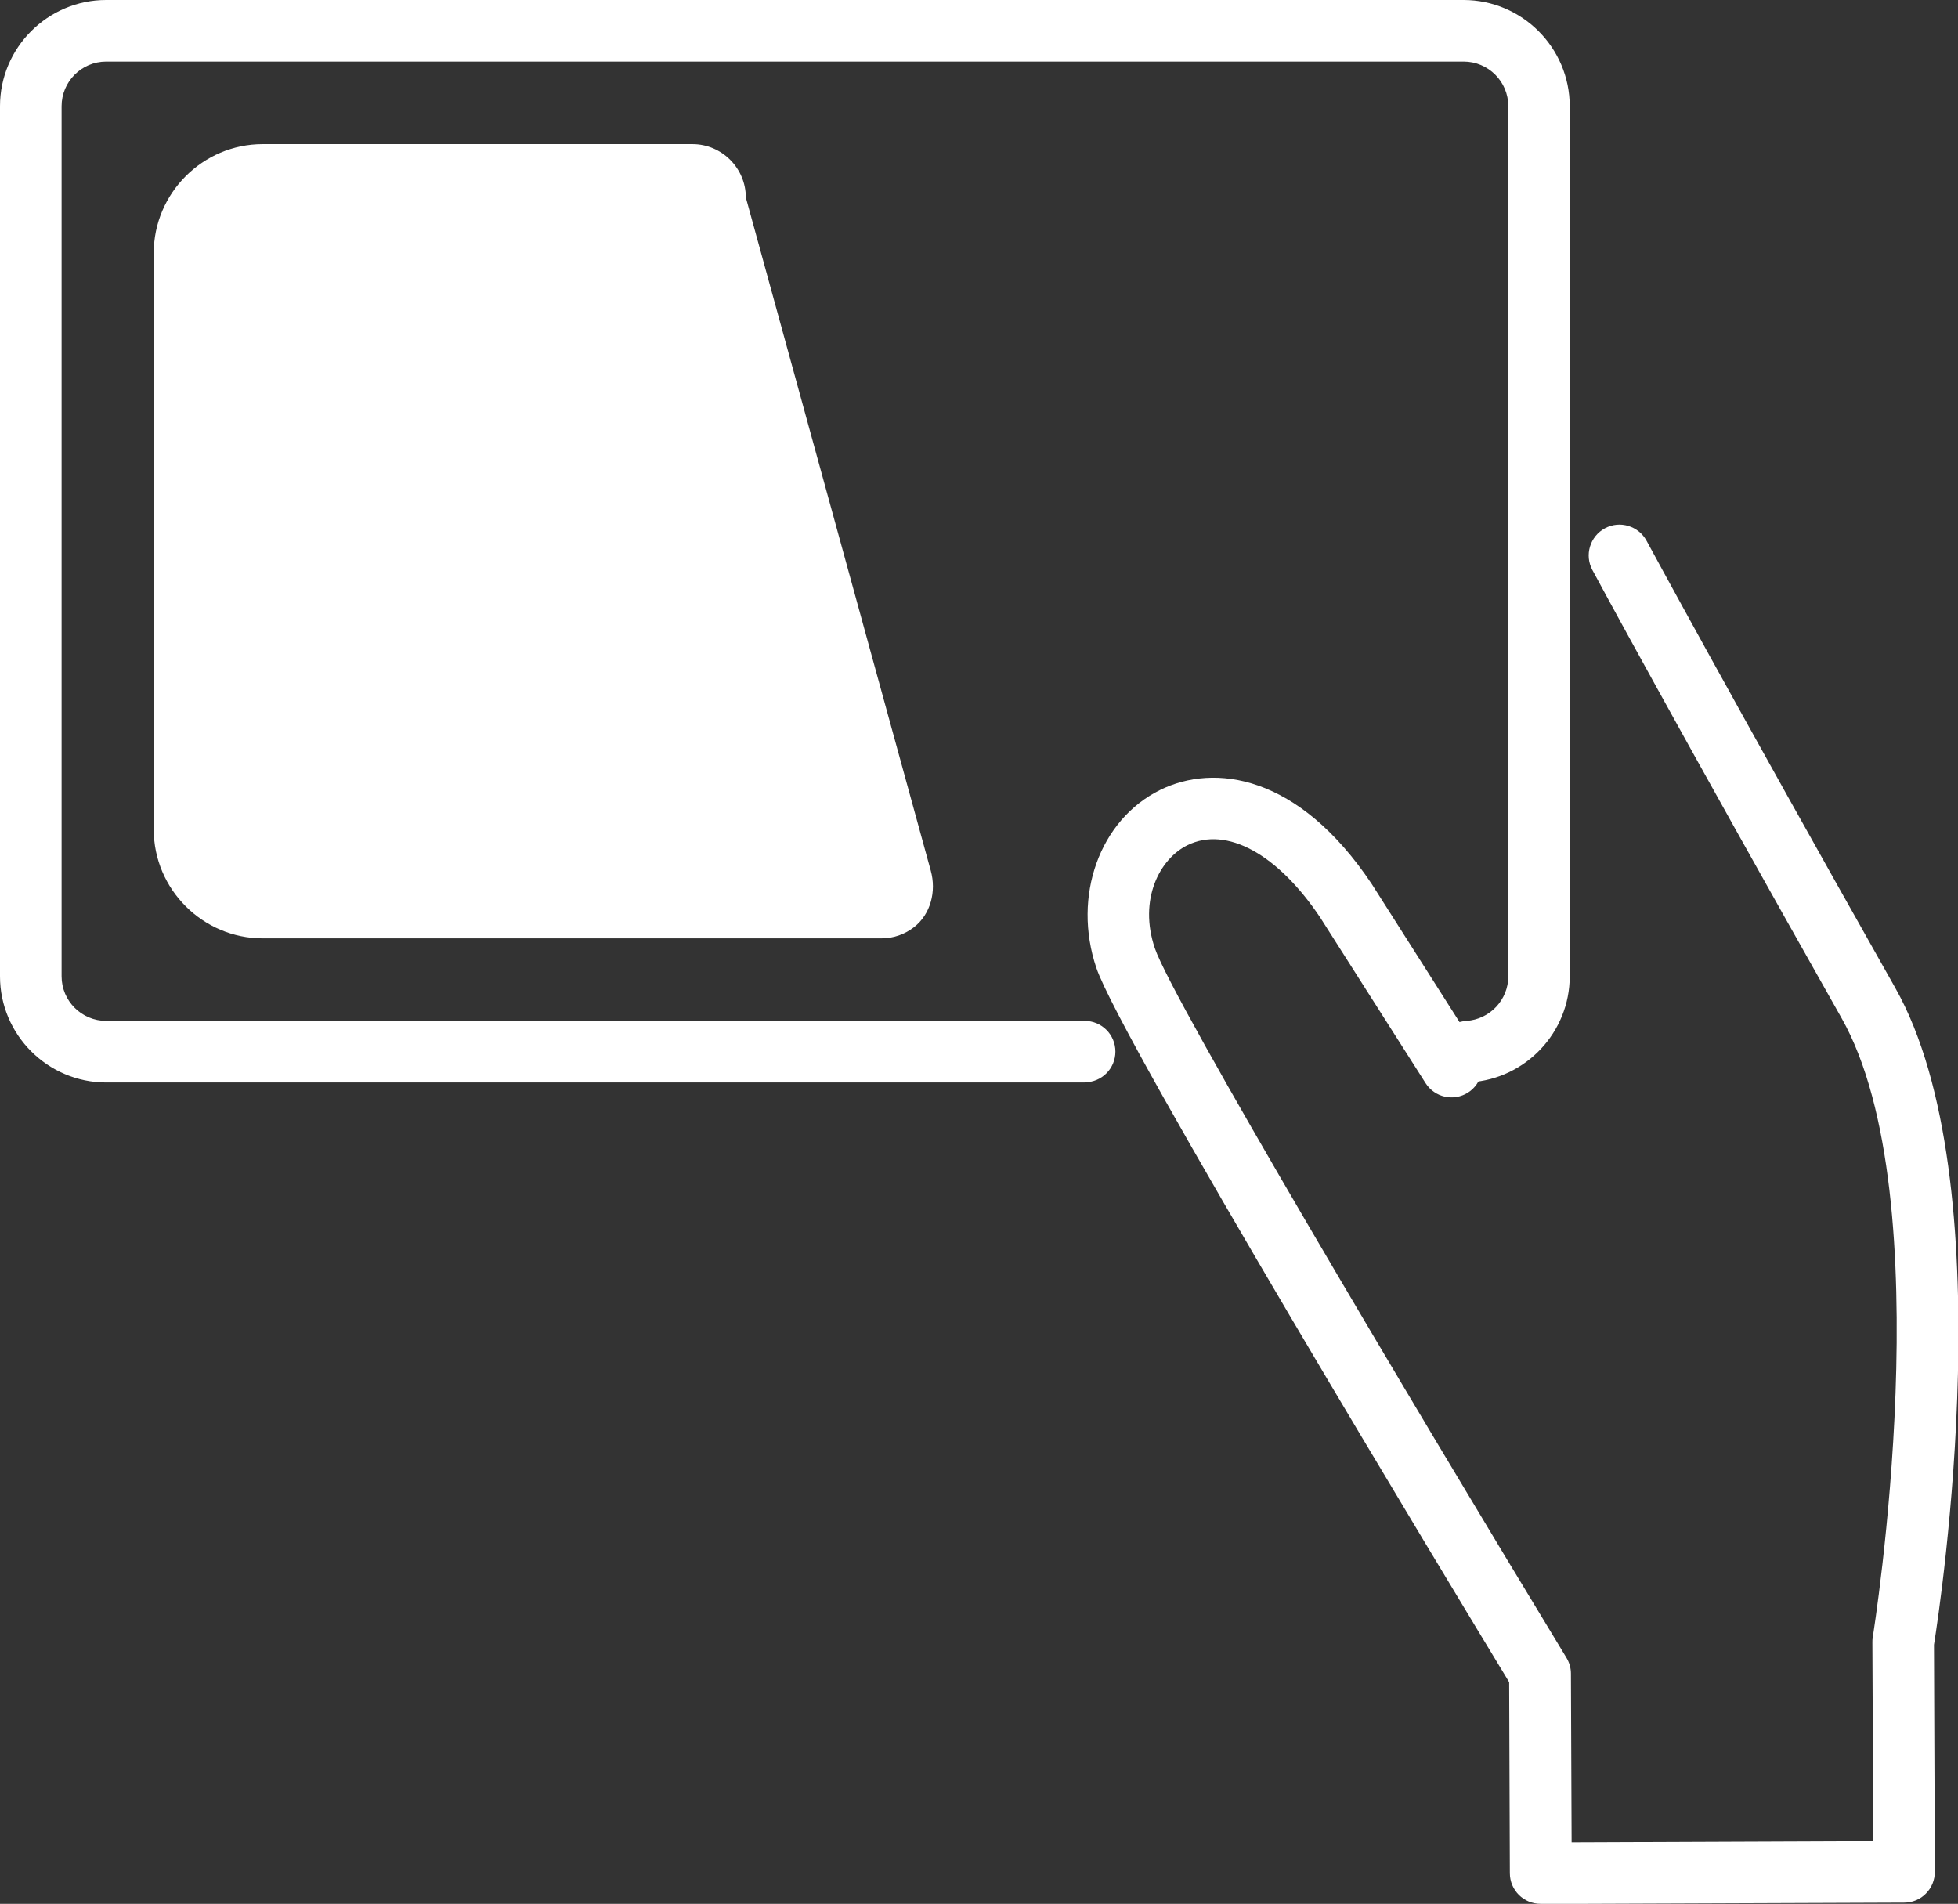
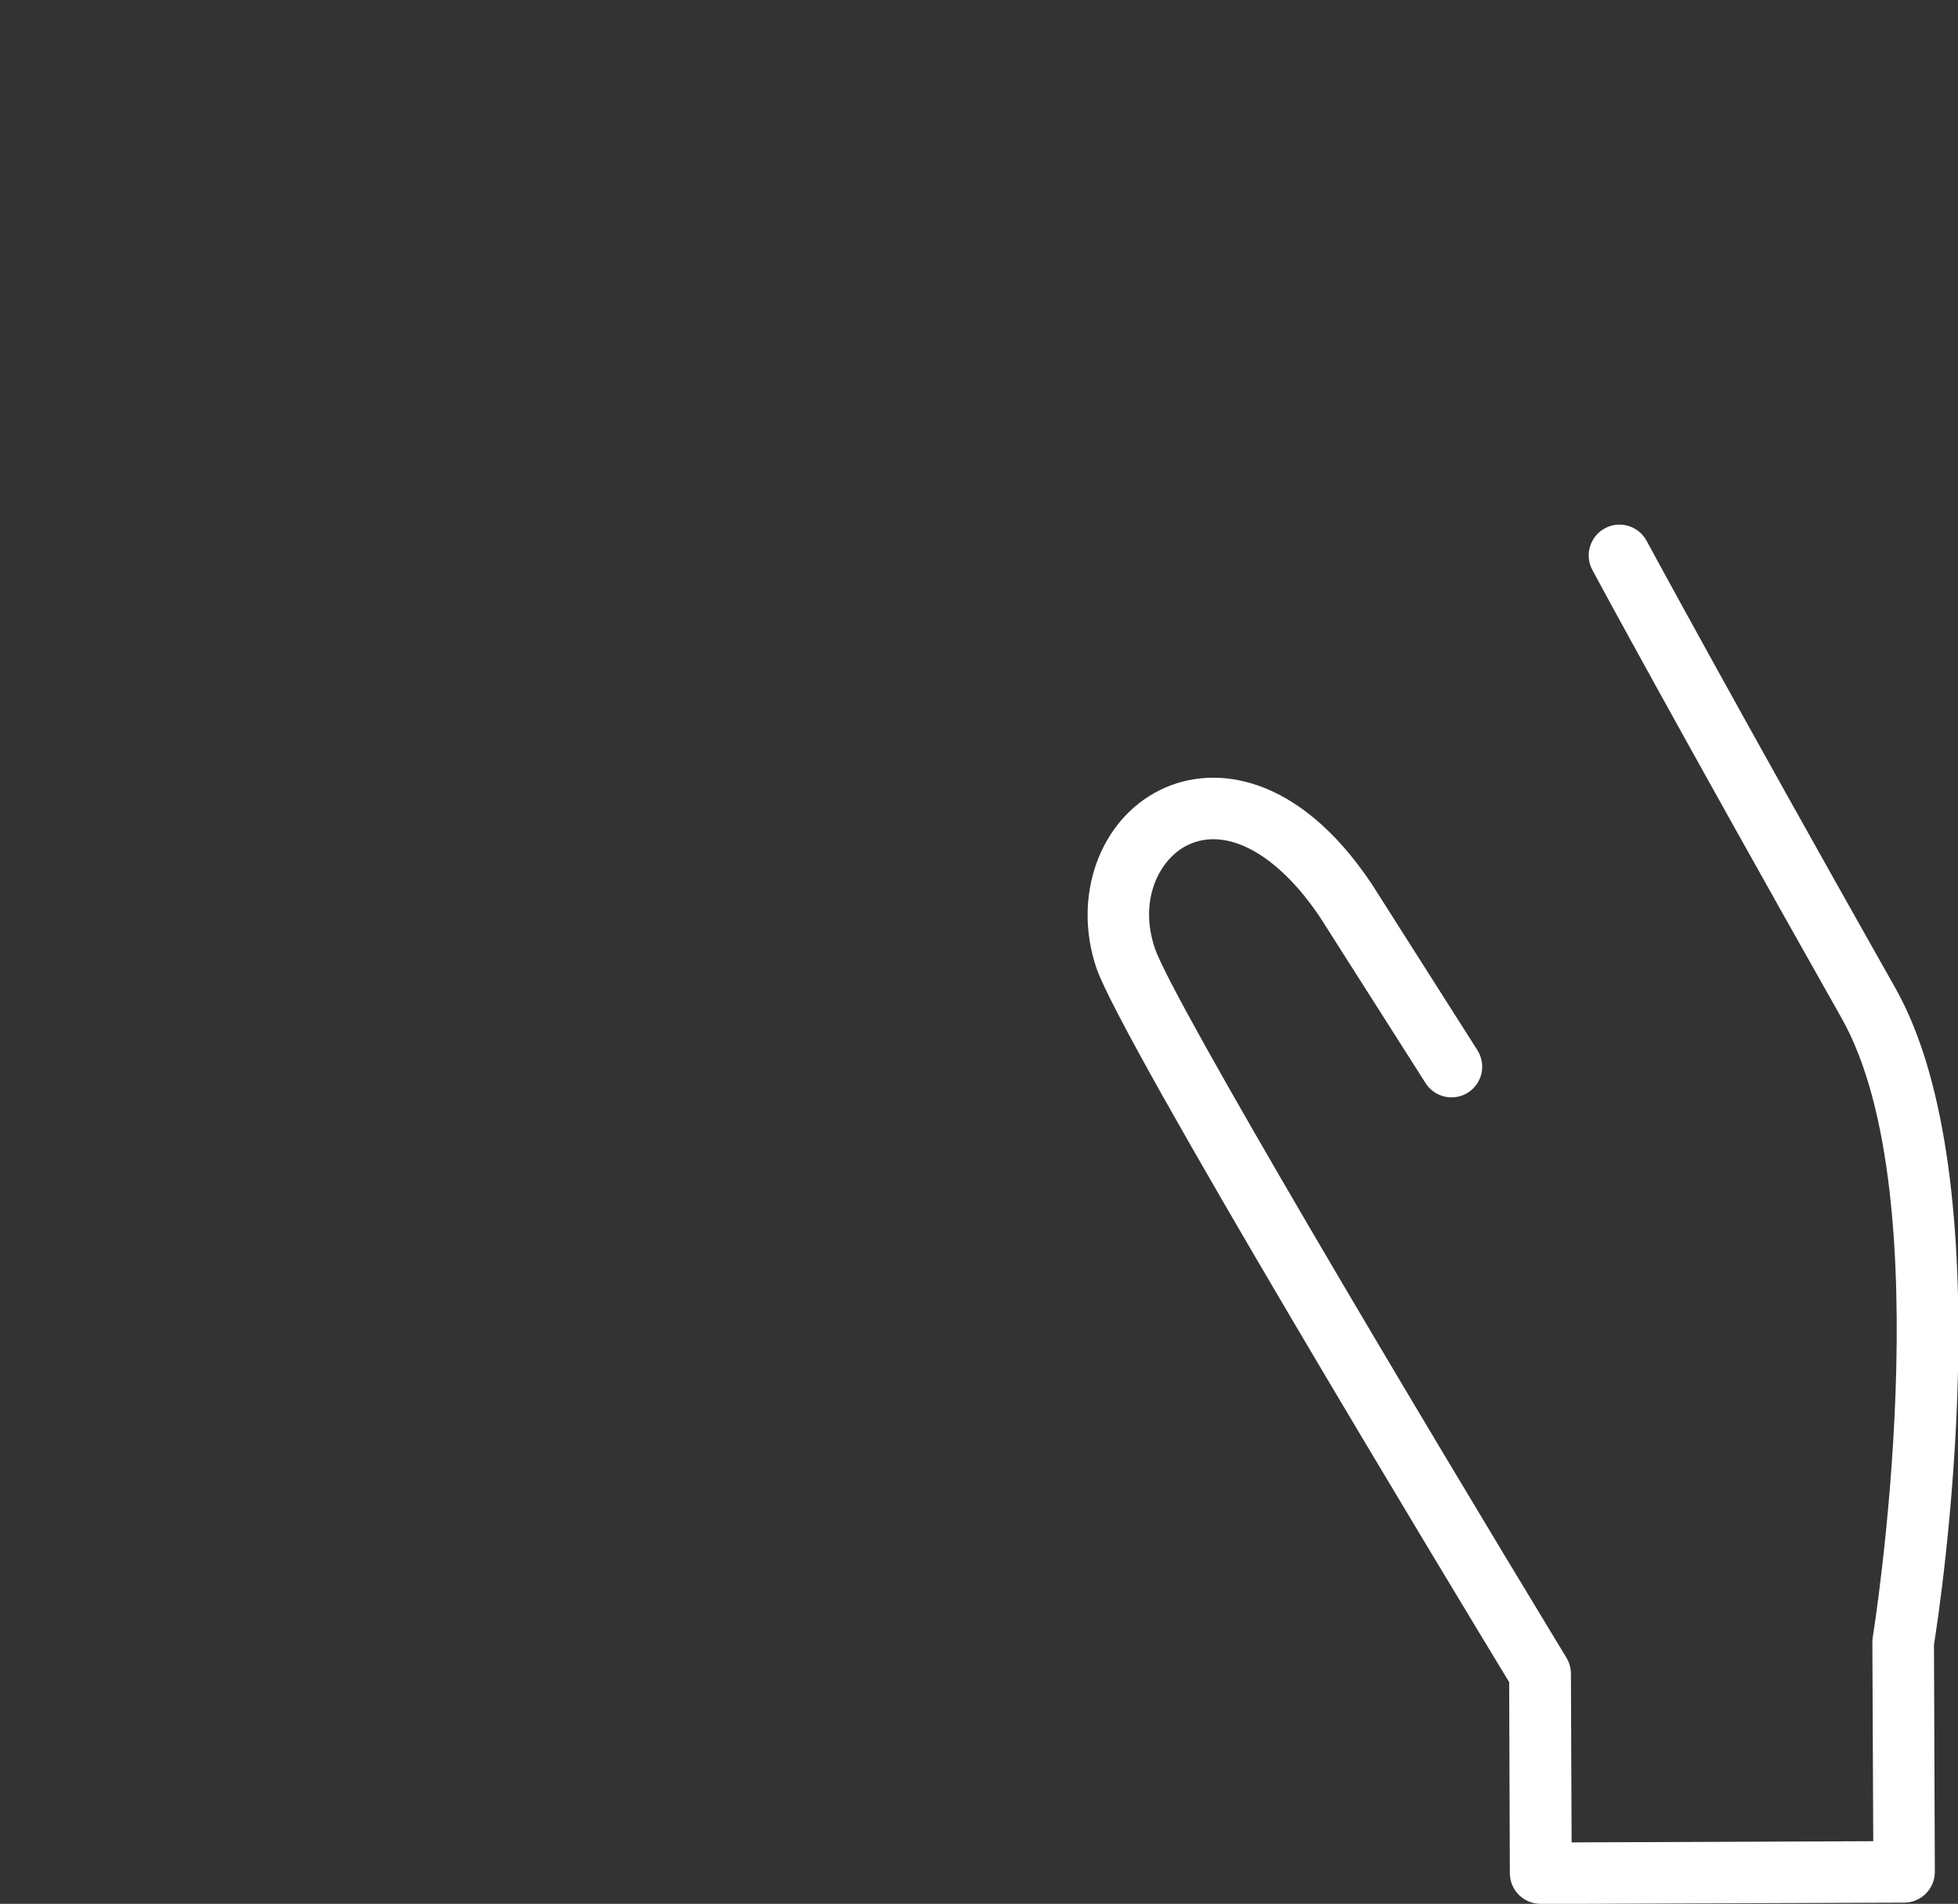
<svg xmlns="http://www.w3.org/2000/svg" id="_レイヤー_2" data-name="レイヤー 2" viewBox="0 0 114.12 110.96">
  <rect x="0" y="0" width="114.12" height="110.96" fill="#333333" stroke="none" />
  <defs>
    <style>
      .cls-1 {
        fill: #fff;
      }
    </style>
  </defs>
  <g id="Design">
    <g>
      <path class="cls-1" d="m89.79,110.96c-.99,0-1.79-.8-1.79-1.79l-.04-11.13c-3.29-5.42-22.64-37.41-24.06-41.63-1.41-4.18.19-8.63,3.72-10.37,3.15-1.55,8.05-.93,12.33,5.48l6.16,9.69c.53.84.28,1.94-.55,2.47-.84.53-1.94.28-2.47-.55l-6.14-9.65c-2.48-3.71-5.46-5.34-7.74-4.22-1.63.8-2.86,3.18-1.9,6.01,1.02,3.01,14.9,26.38,23.99,41.35.17.28.26.6.26.92l.04,9.84,17.58-.07-.05-11.58c0-.1,0-.2.02-.3.04-.25,4.11-25.62-1.82-36.1-9.61-17.01-14.48-26.02-14.52-26.11-.47-.87-.14-1.96.73-2.43.87-.47,1.96-.14,2.43.73.05.09,4.9,9.07,14.49,26.05,6.36,11.25,2.64,35.91,2.26,38.29l.05,13.23c0,.47-.18.93-.52,1.27-.33.34-.79.53-1.27.53l-21.16.08h0Z" />
      <g>
-         <path class="cls-1" d="m63.22,63.09H6.19c-3.41,0-6.19-2.78-6.19-6.19V6.19C0,2.78,2.78,0,6.19,0h79.11c3.41,0,6.19,2.78,6.19,6.19v50.71c0,3.26-2.55,5.97-5.8,6.18-1,.06-1.84-.69-1.9-1.68-.06-.99.69-1.84,1.68-1.9,1.37-.09,2.44-1.23,2.44-2.6V6.19c0-1.44-1.17-2.6-2.6-2.6H6.19c-1.44,0-2.6,1.17-2.6,2.6v50.71c0,1.44,1.17,2.6,2.6,2.6h57.03c.99,0,1.79.8,1.79,1.79s-.8,1.79-1.79,1.79Z" />
-         <path class="cls-1" d="m15.31,54.69c-3.49,0-6.35-2.86-6.35-6.35V14.75c0-3.49,2.86-6.35,6.35-6.35h25.05c1.71,0,3.11,1.4,3.11,3.11l10.78,39.24c.33,1.19,0,2.53-.98,3.29-.53.41-1.18.65-1.9.65H15.31Z" />
-       </g>
+         </g>
    </g>
  </g>
</svg>